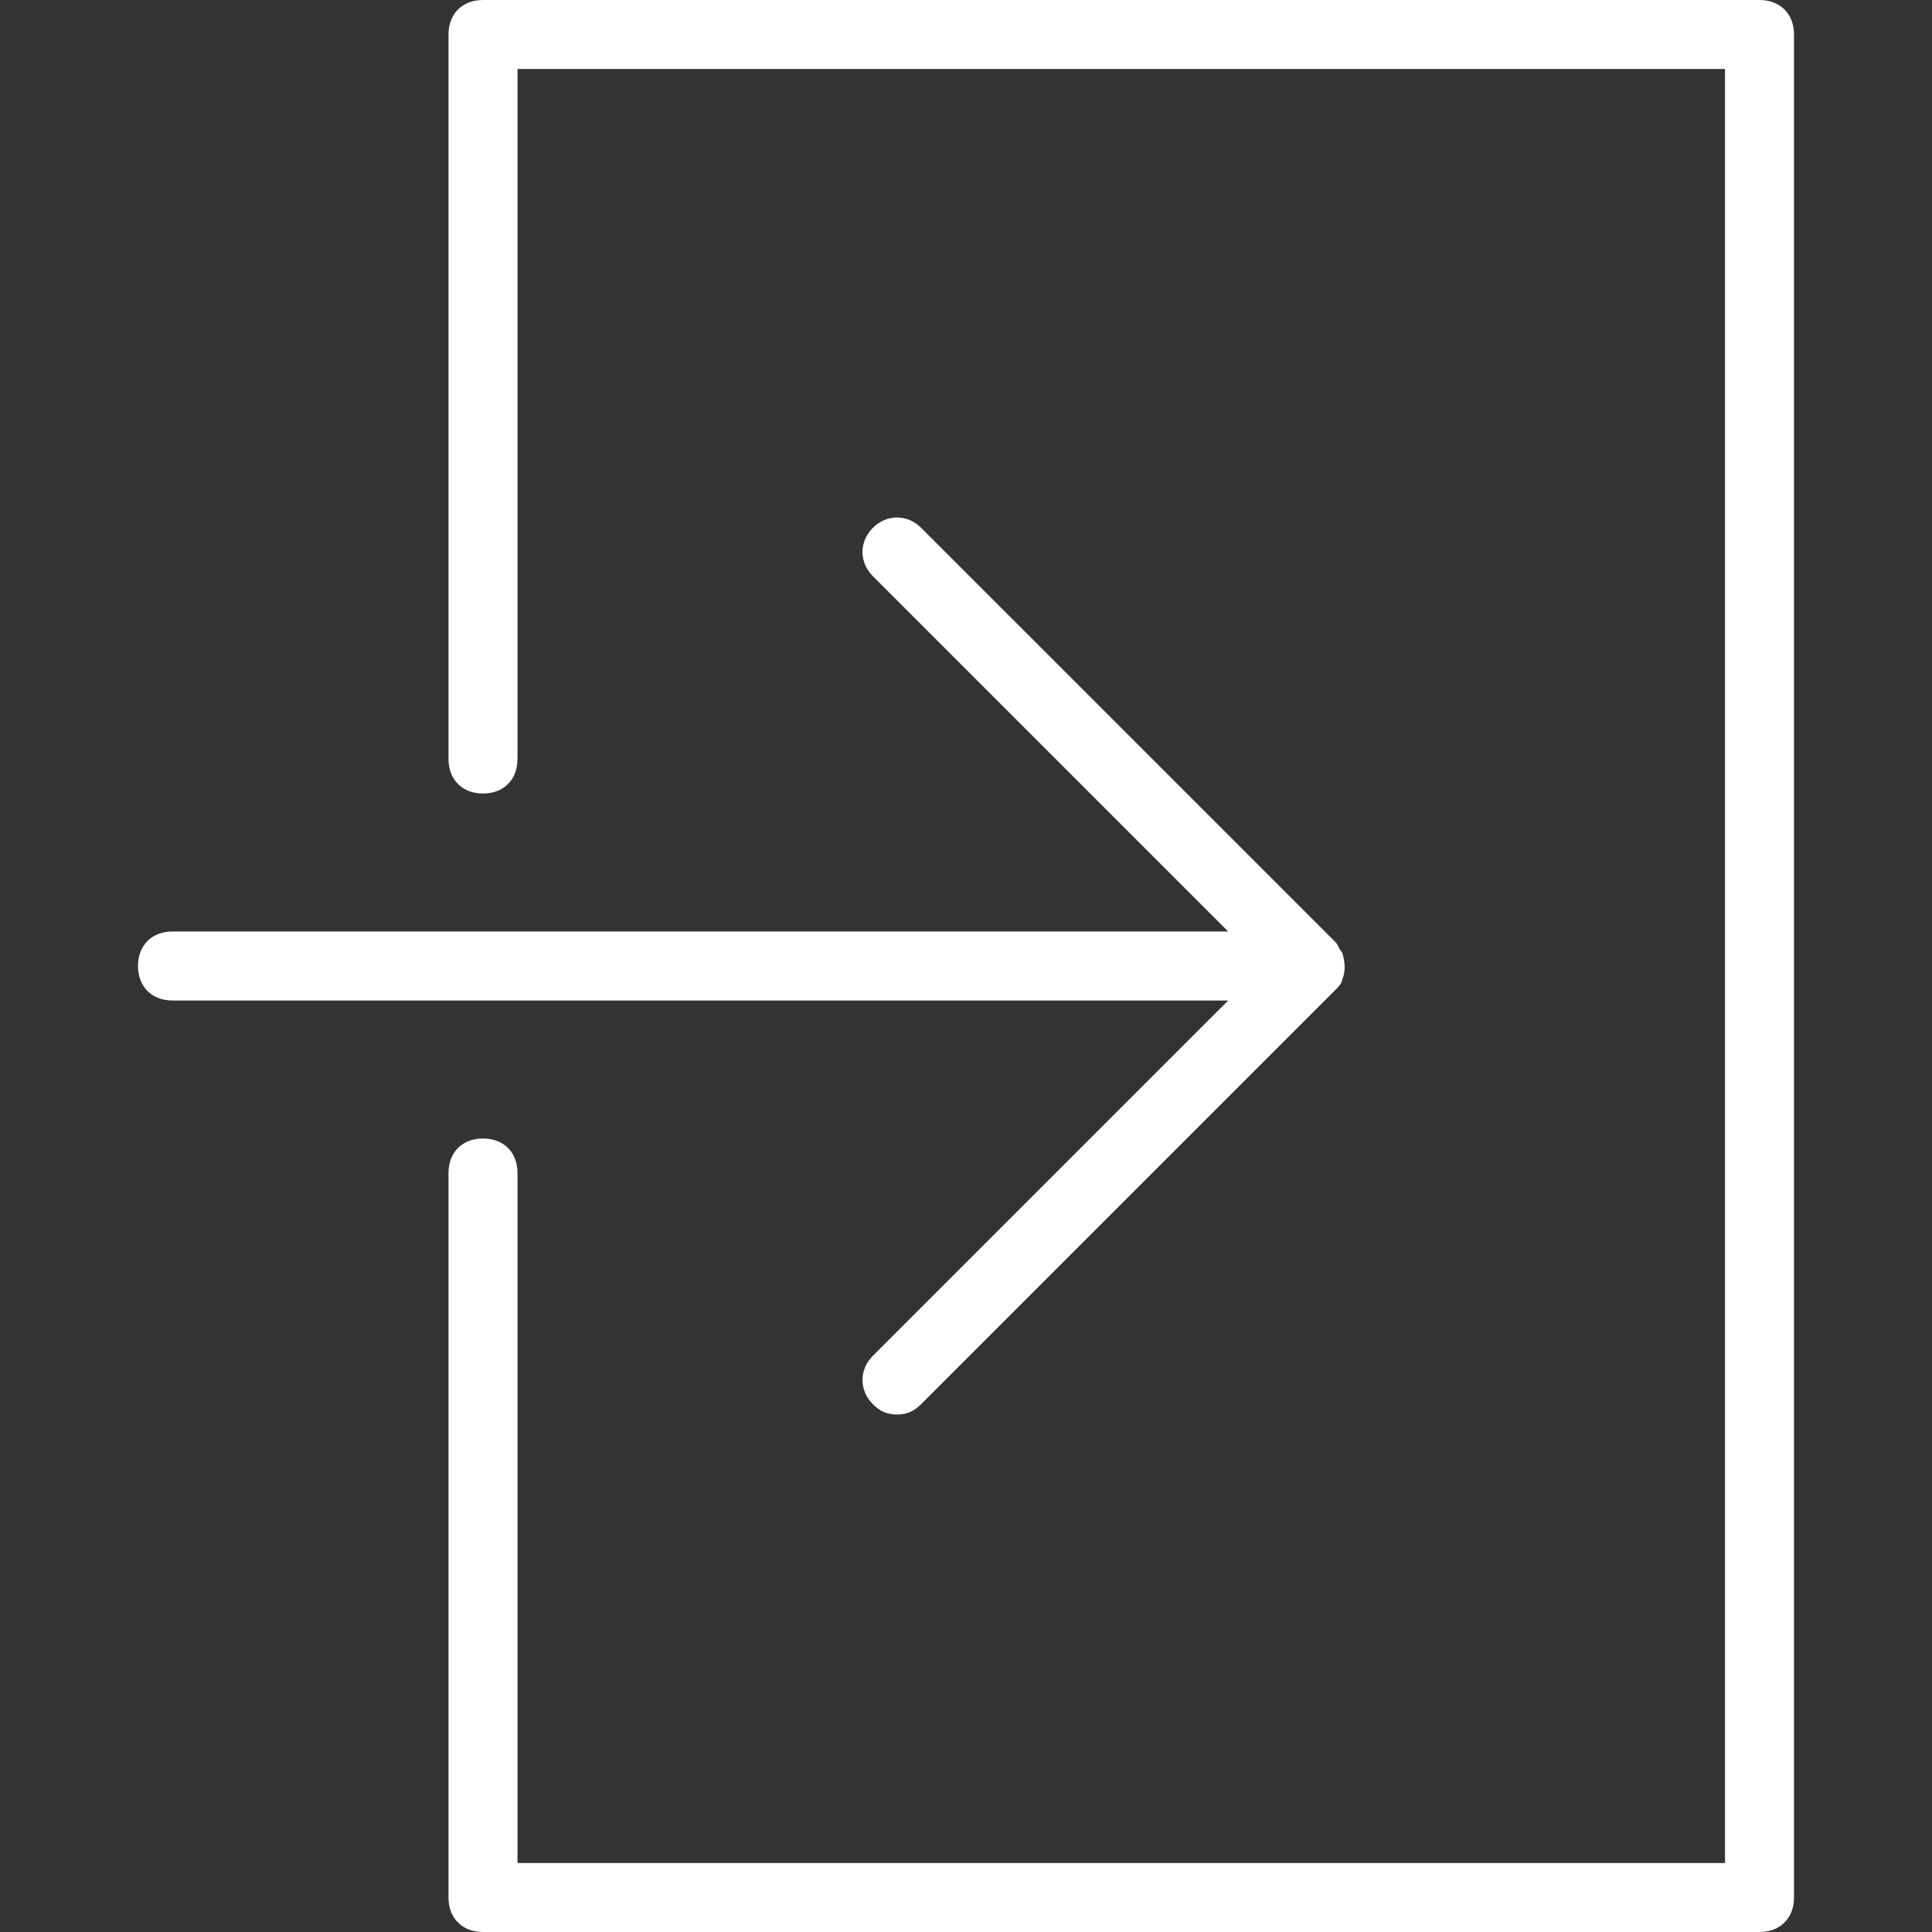
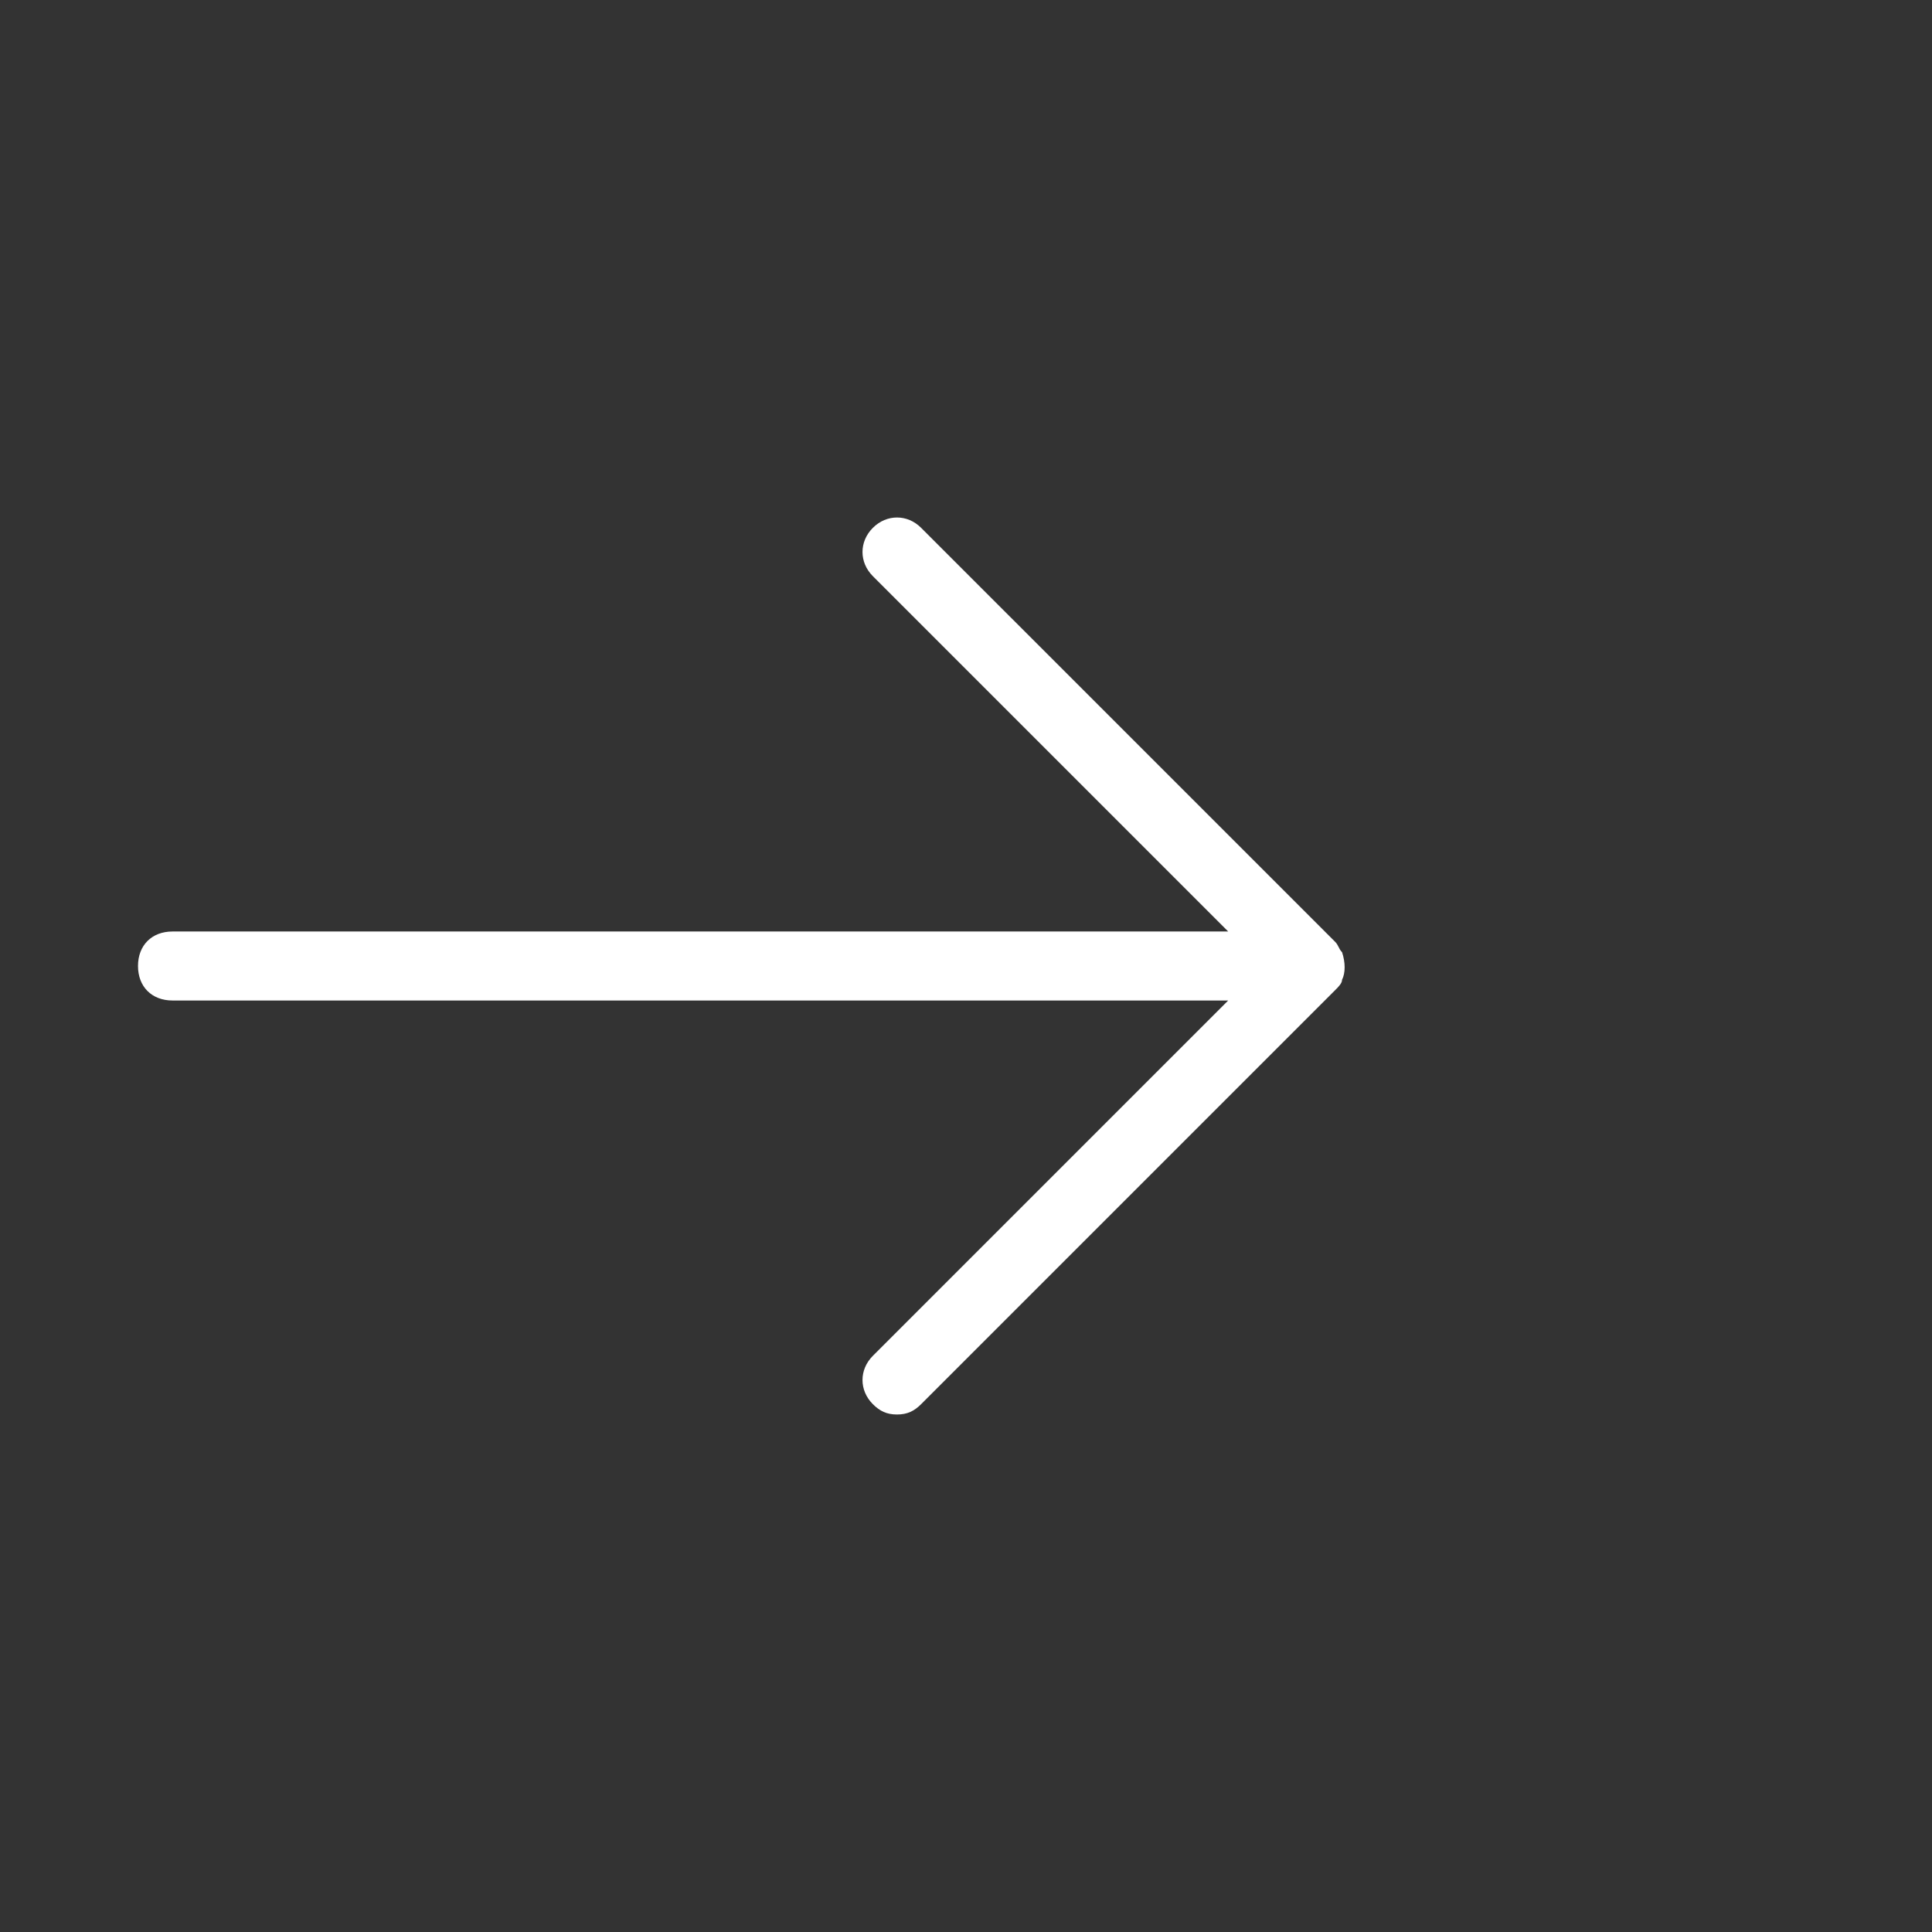
<svg xmlns="http://www.w3.org/2000/svg" viewBox="0 0 56 56" width="512" height="512">
  <rect x="0" y="0" width="56" height="56" fill="#333333" stroke="none" />
  <style>.a{fill:#FFF;}</style>
  <path d="M25.3 39.3c-0.4 0.4-0.4 1 0 1.4C25.5 40.9 25.7 41 26 41s0.5-0.1 0.7-0.3l12-12c0.1-0.1 0.2-0.2 0.2-0.3 0.1-0.2 0.1-0.5 0-0.8 -0.1-0.1-0.1-0.2-0.2-0.3L26.7 15.3c-0.4-0.4-1-0.4-1.4 0s-0.4 1 0 1.4L35.6 27H5c-0.6 0-1 0.4-1 1s0.4 1 1 1h30.6L25.3 39.3z" class="a" />
-   <path d="M51 0H14c-0.6 0-1 0.4-1 1v21c0 0.6 0.4 1 1 1s1-0.4 1-1V2h35v52H15V34c0-0.6-0.4-1-1-1s-1 0.4-1 1v21c0 0.6 0.4 1 1 1h37c0.6 0 1-0.4 1-1V1C52 0.4 51.6 0 51 0z" class="a" />
</svg>